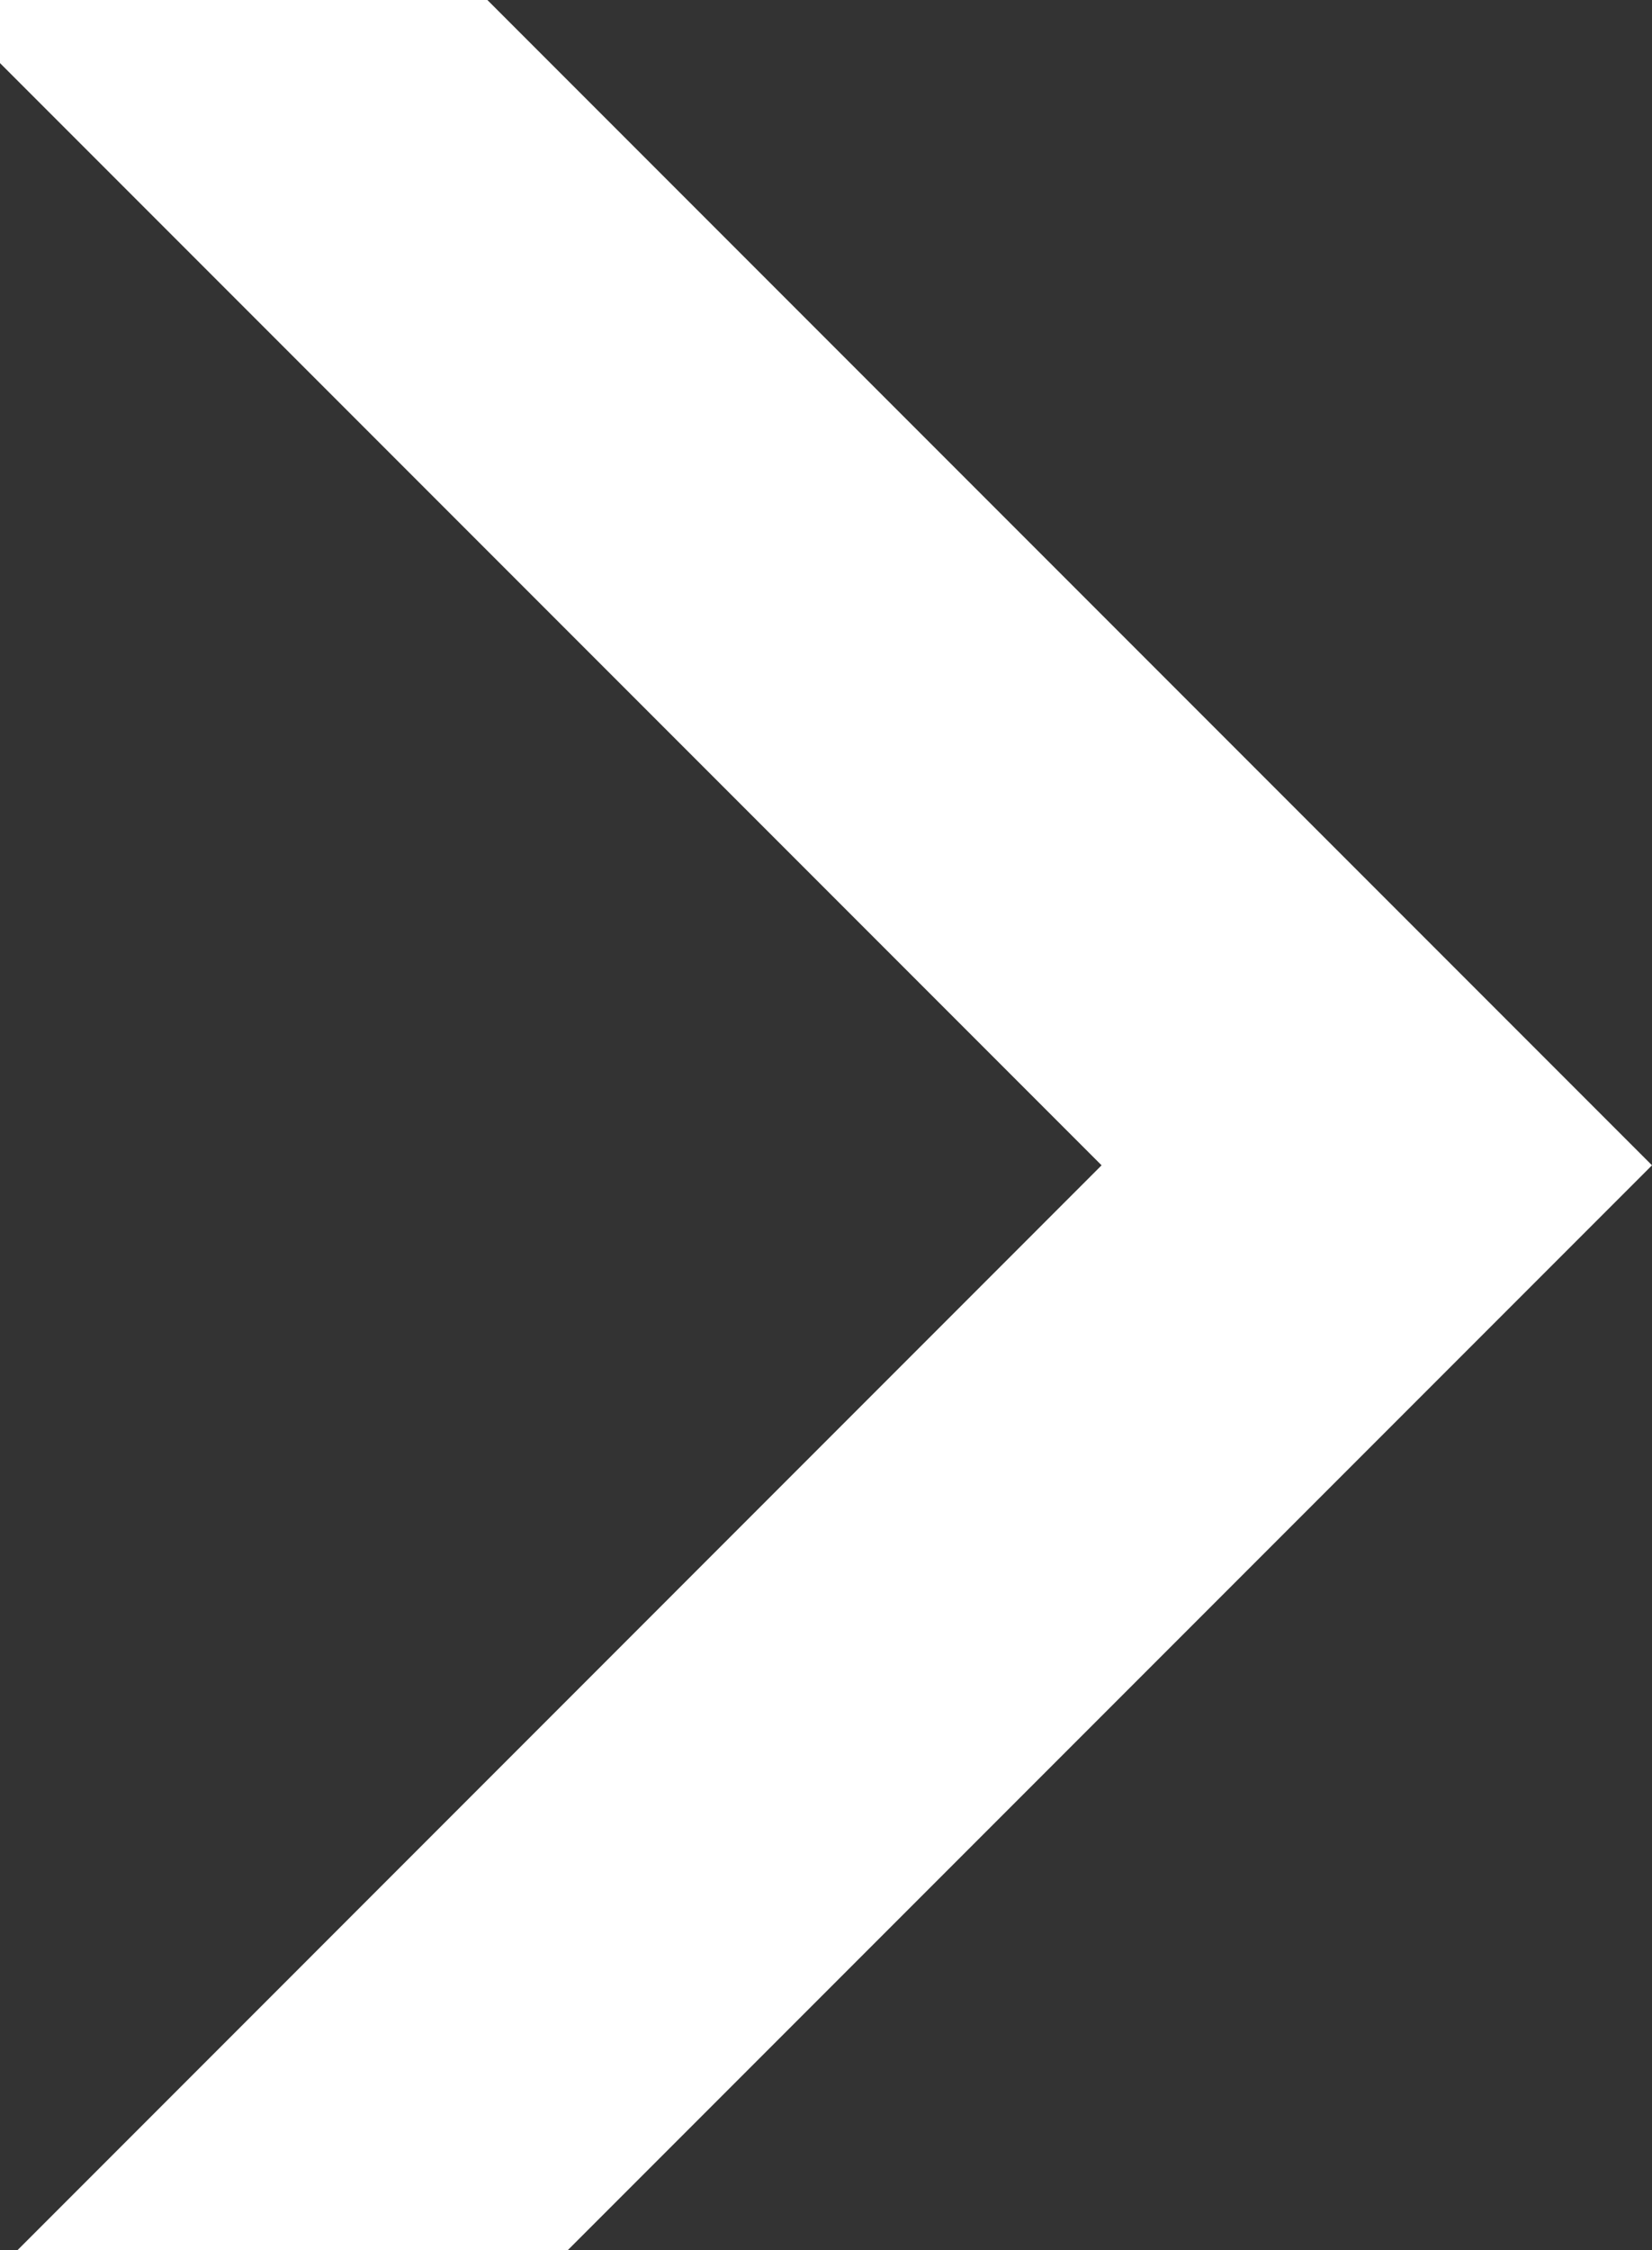
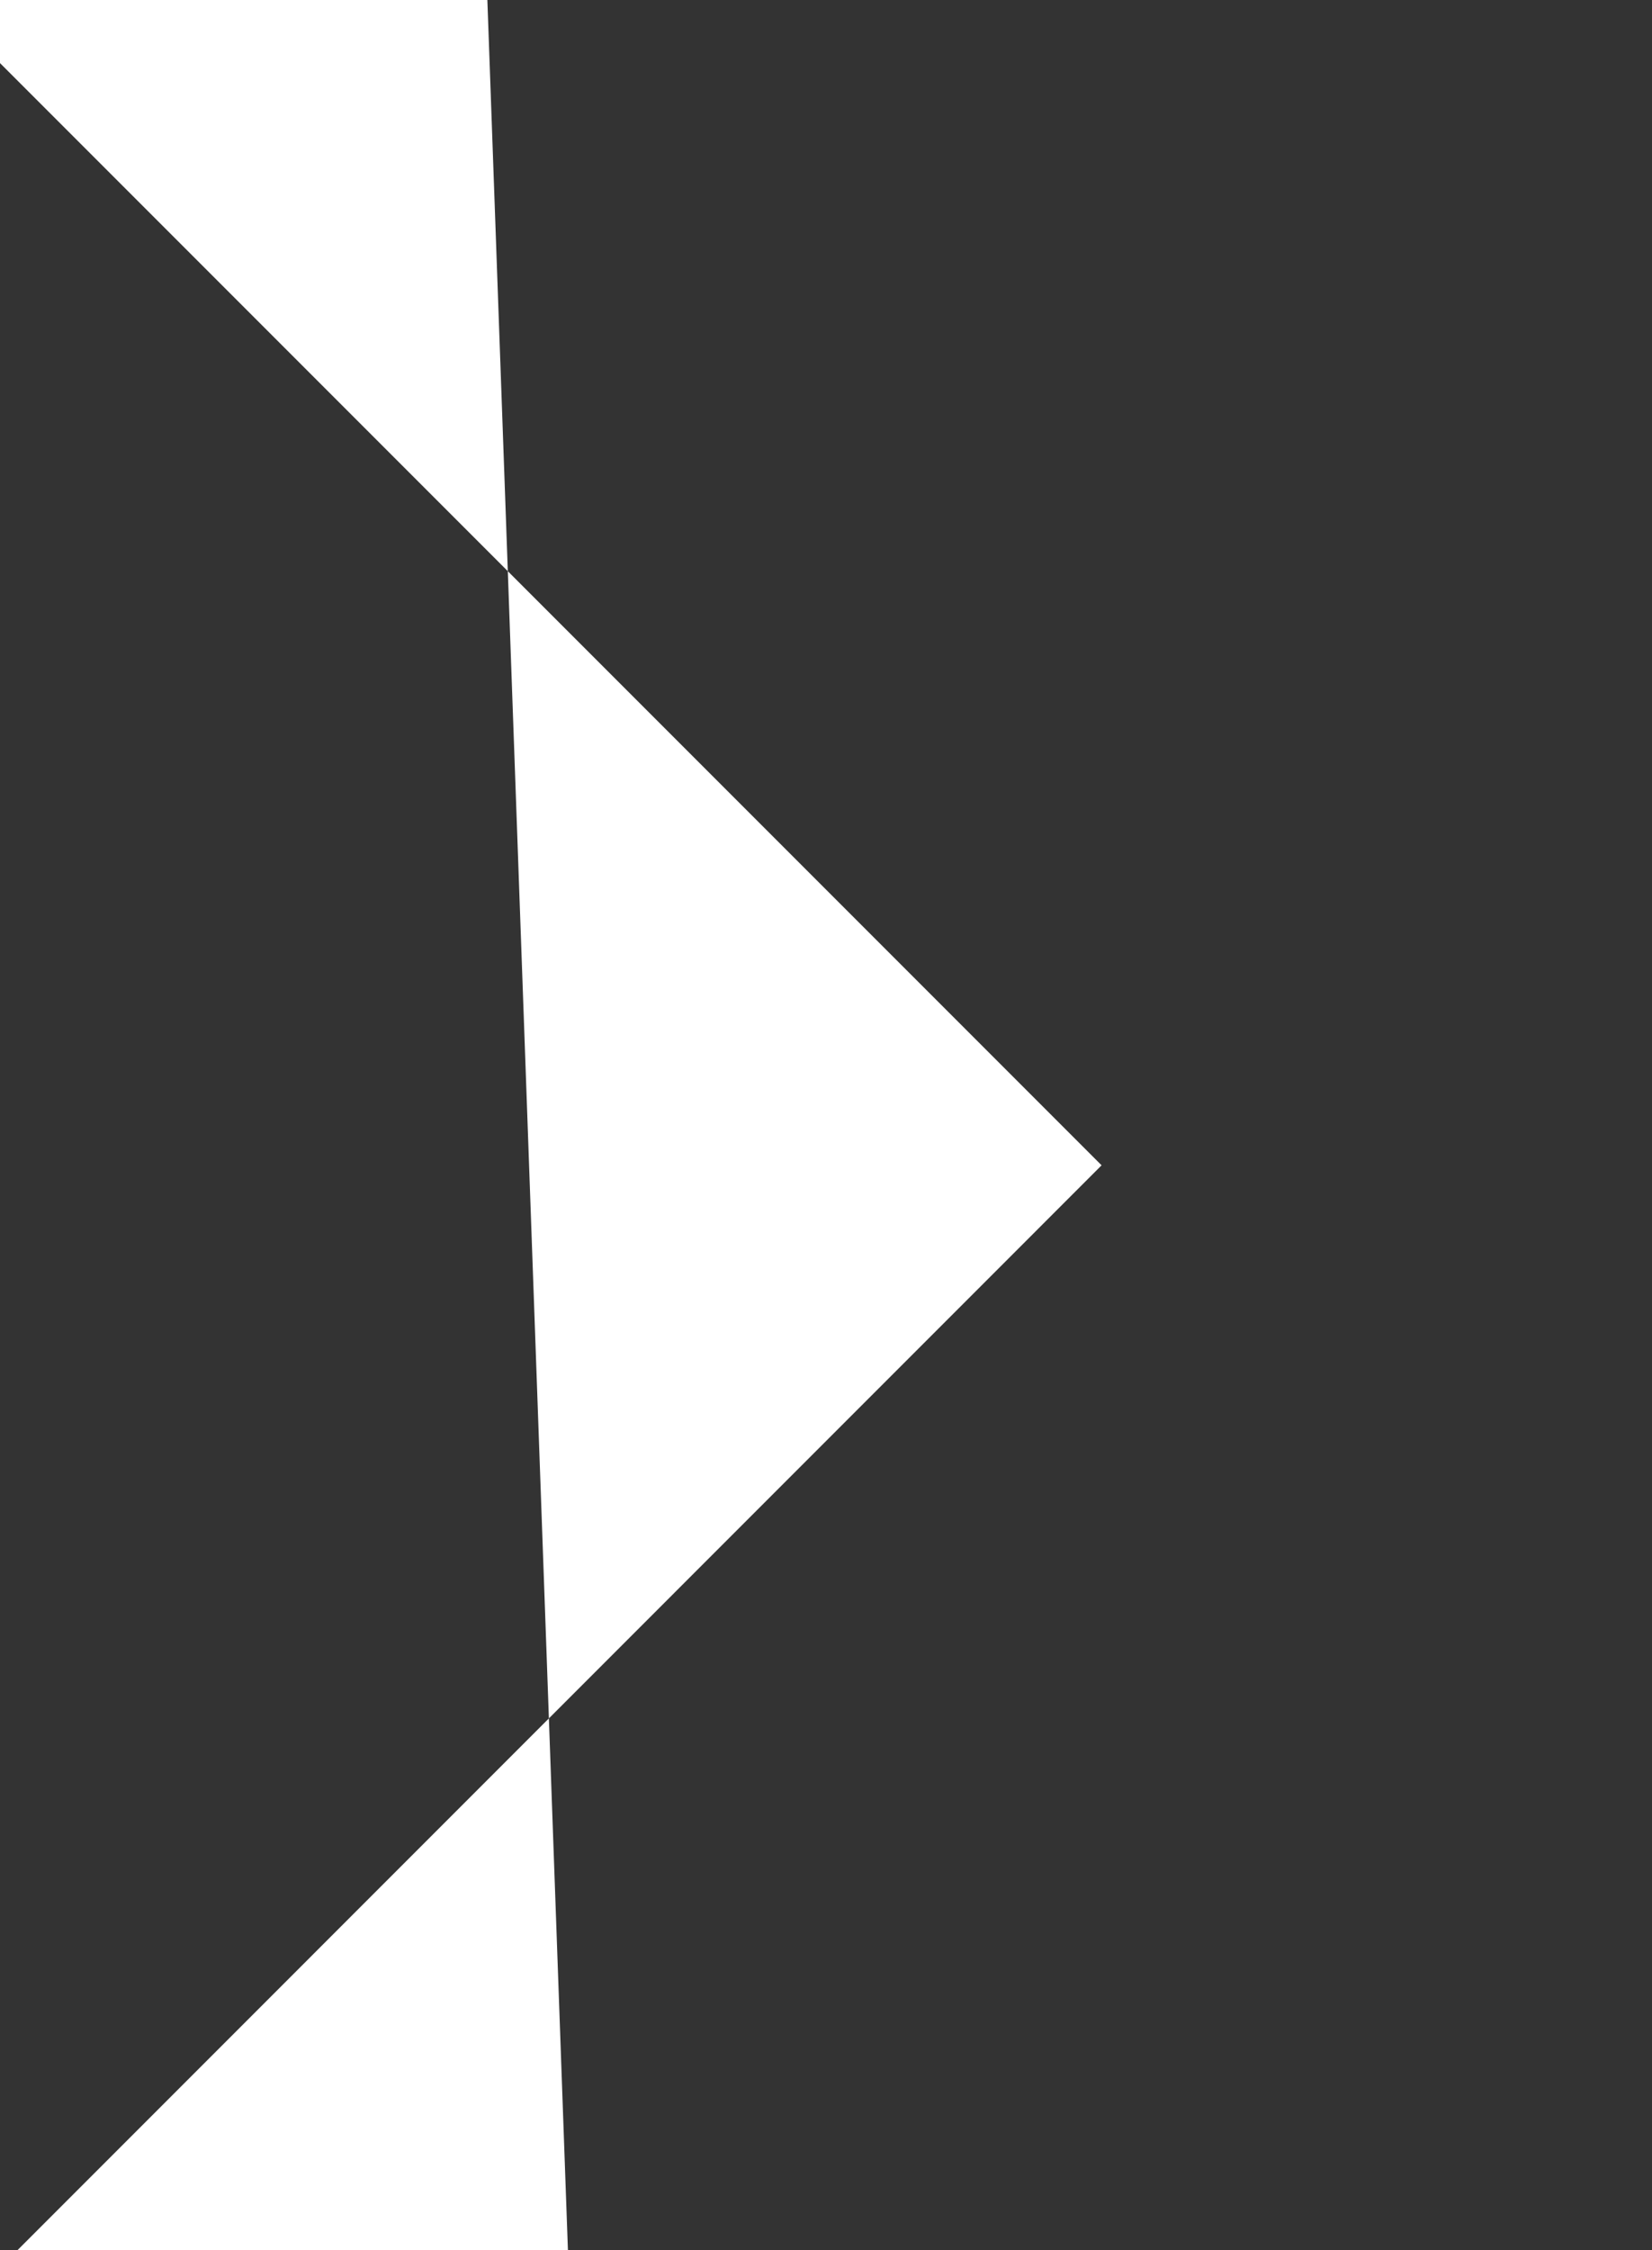
<svg xmlns="http://www.w3.org/2000/svg" width="12.735" height="17.335" viewBox="0 0 12.735 17.335">
  <rect x="0" y="0" width="12.735" height="17.335" fill="#333333" stroke="none" />
-   <path id="Path_35" data-name="Path 35" d="M0,0V.486L8.492,8.978.136,17.335H4.378l8.357-8.357L3.757,0Z" transform="translate(0 0)" fill="#fff" />
+   <path id="Path_35" data-name="Path 35" d="M0,0V.486L8.492,8.978.136,17.335H4.378L3.757,0Z" transform="translate(0 0)" fill="#fff" />
</svg>